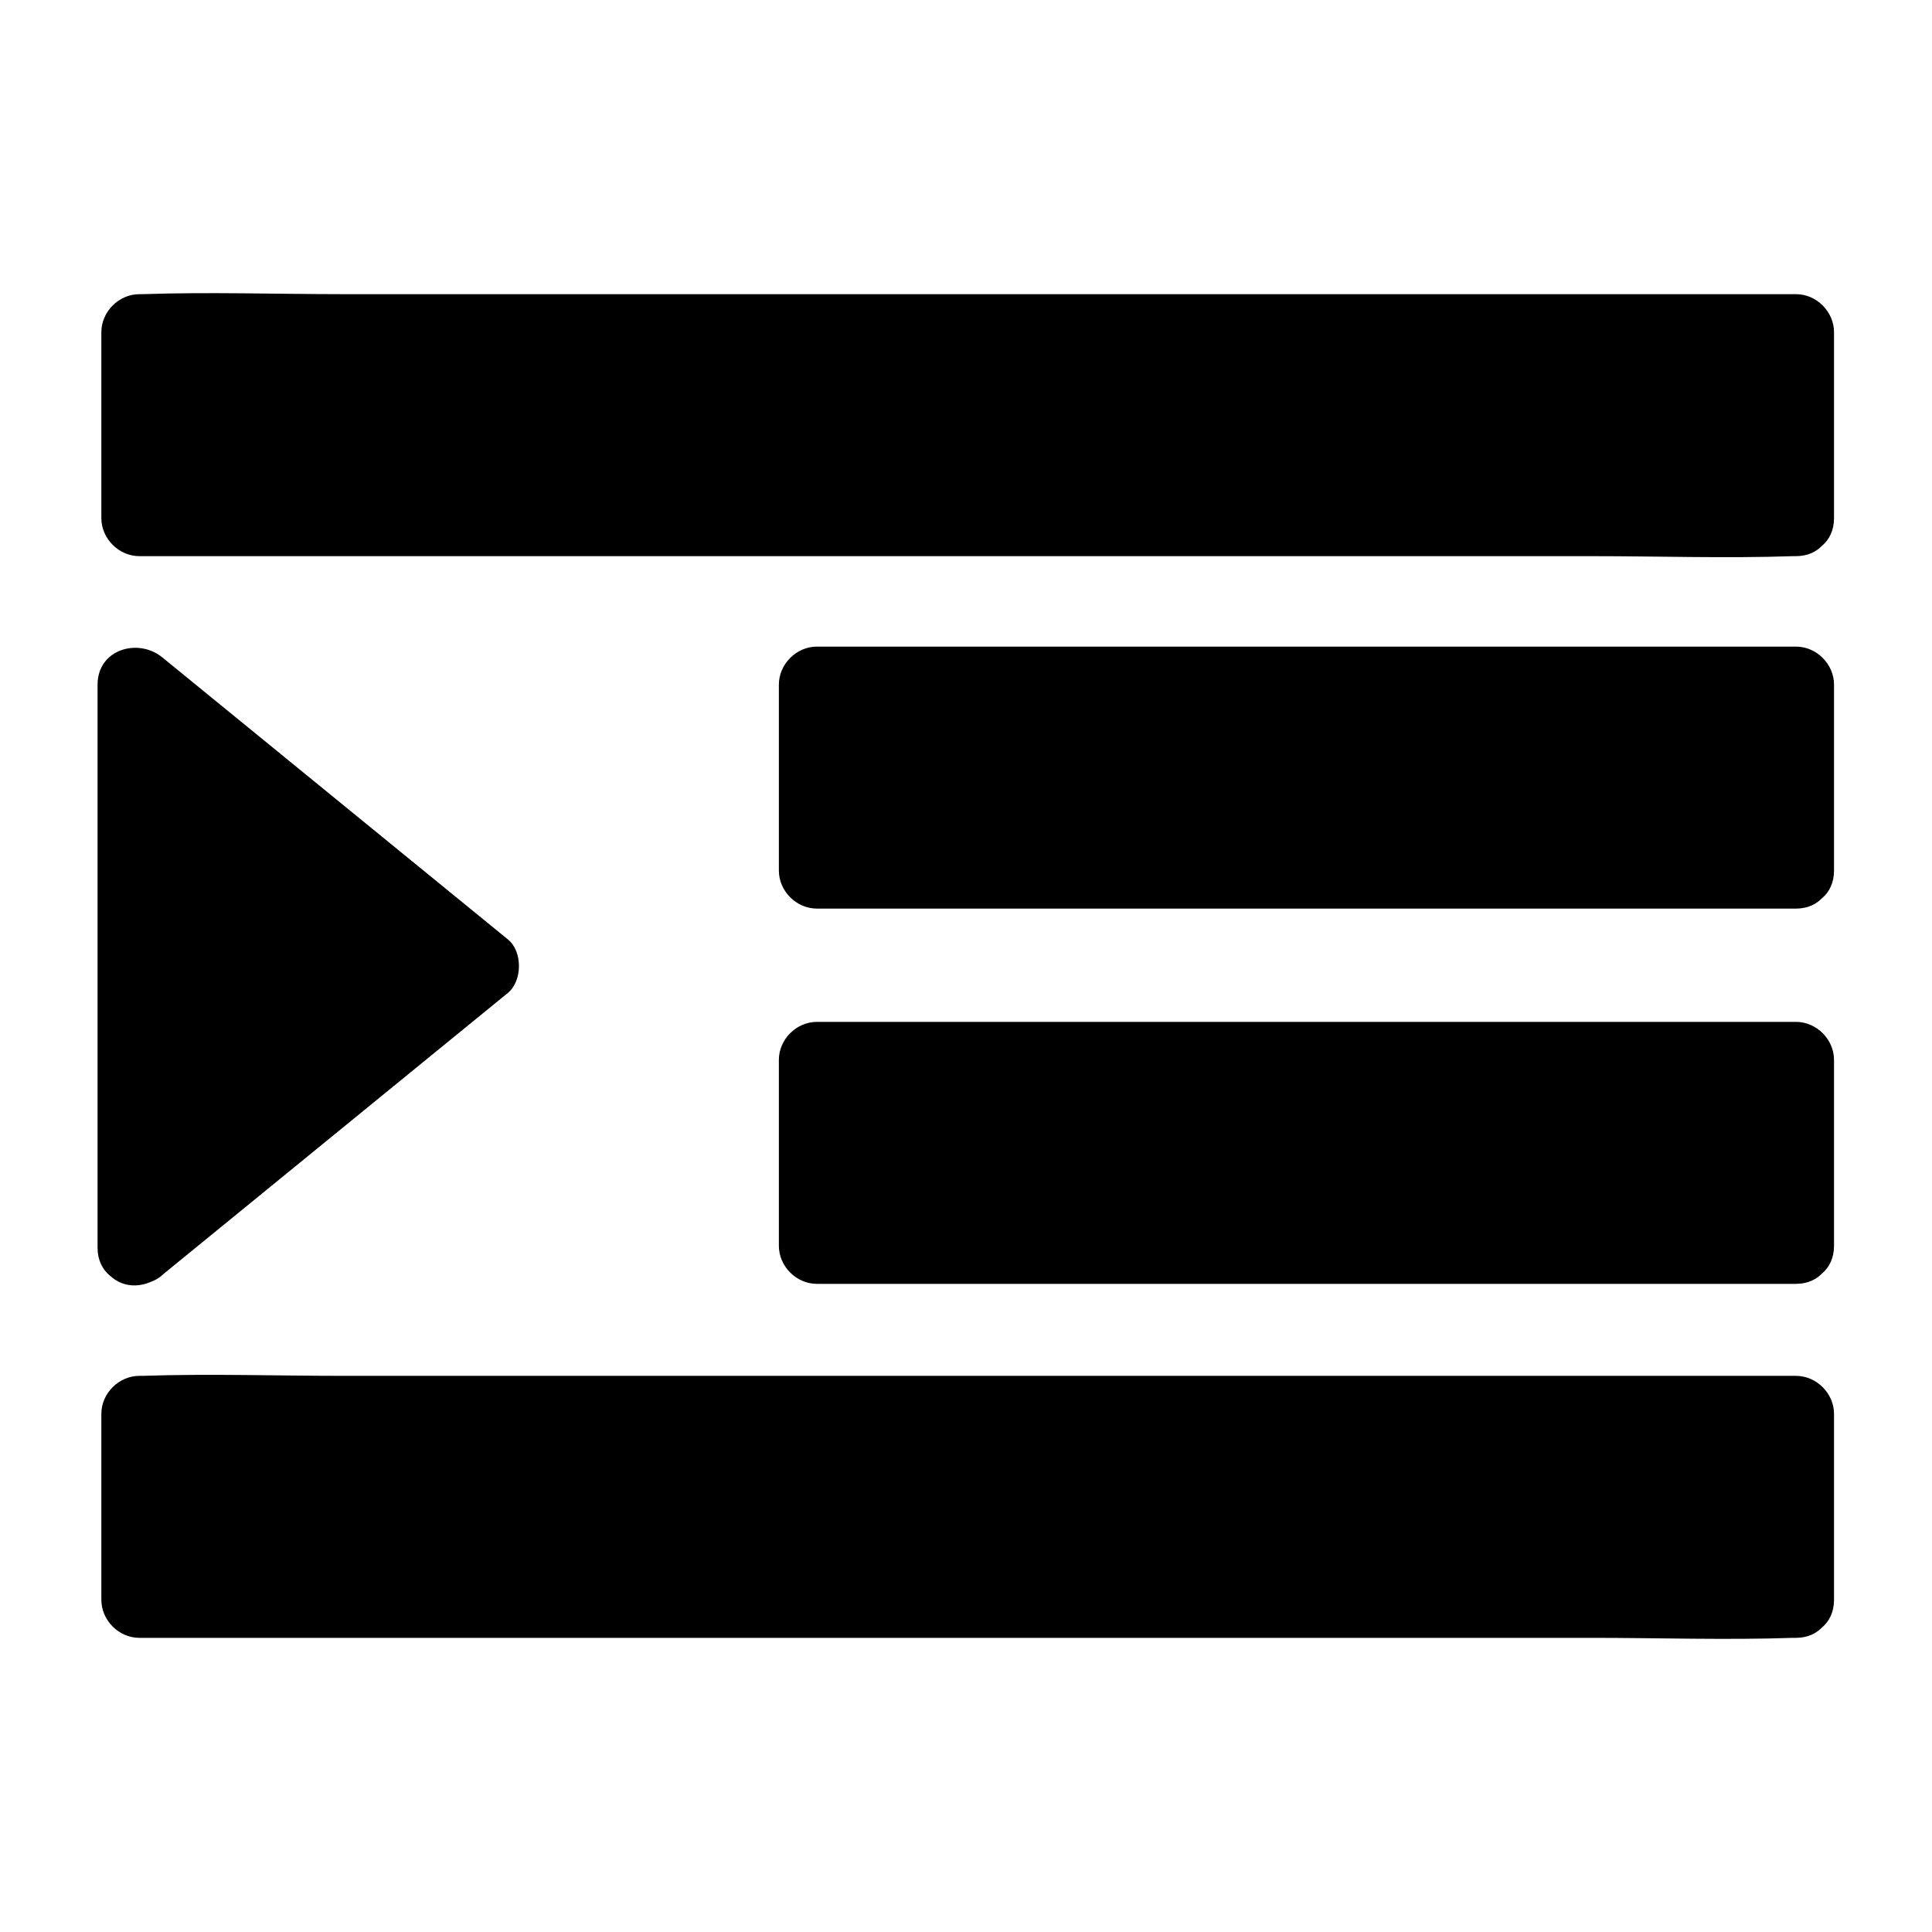
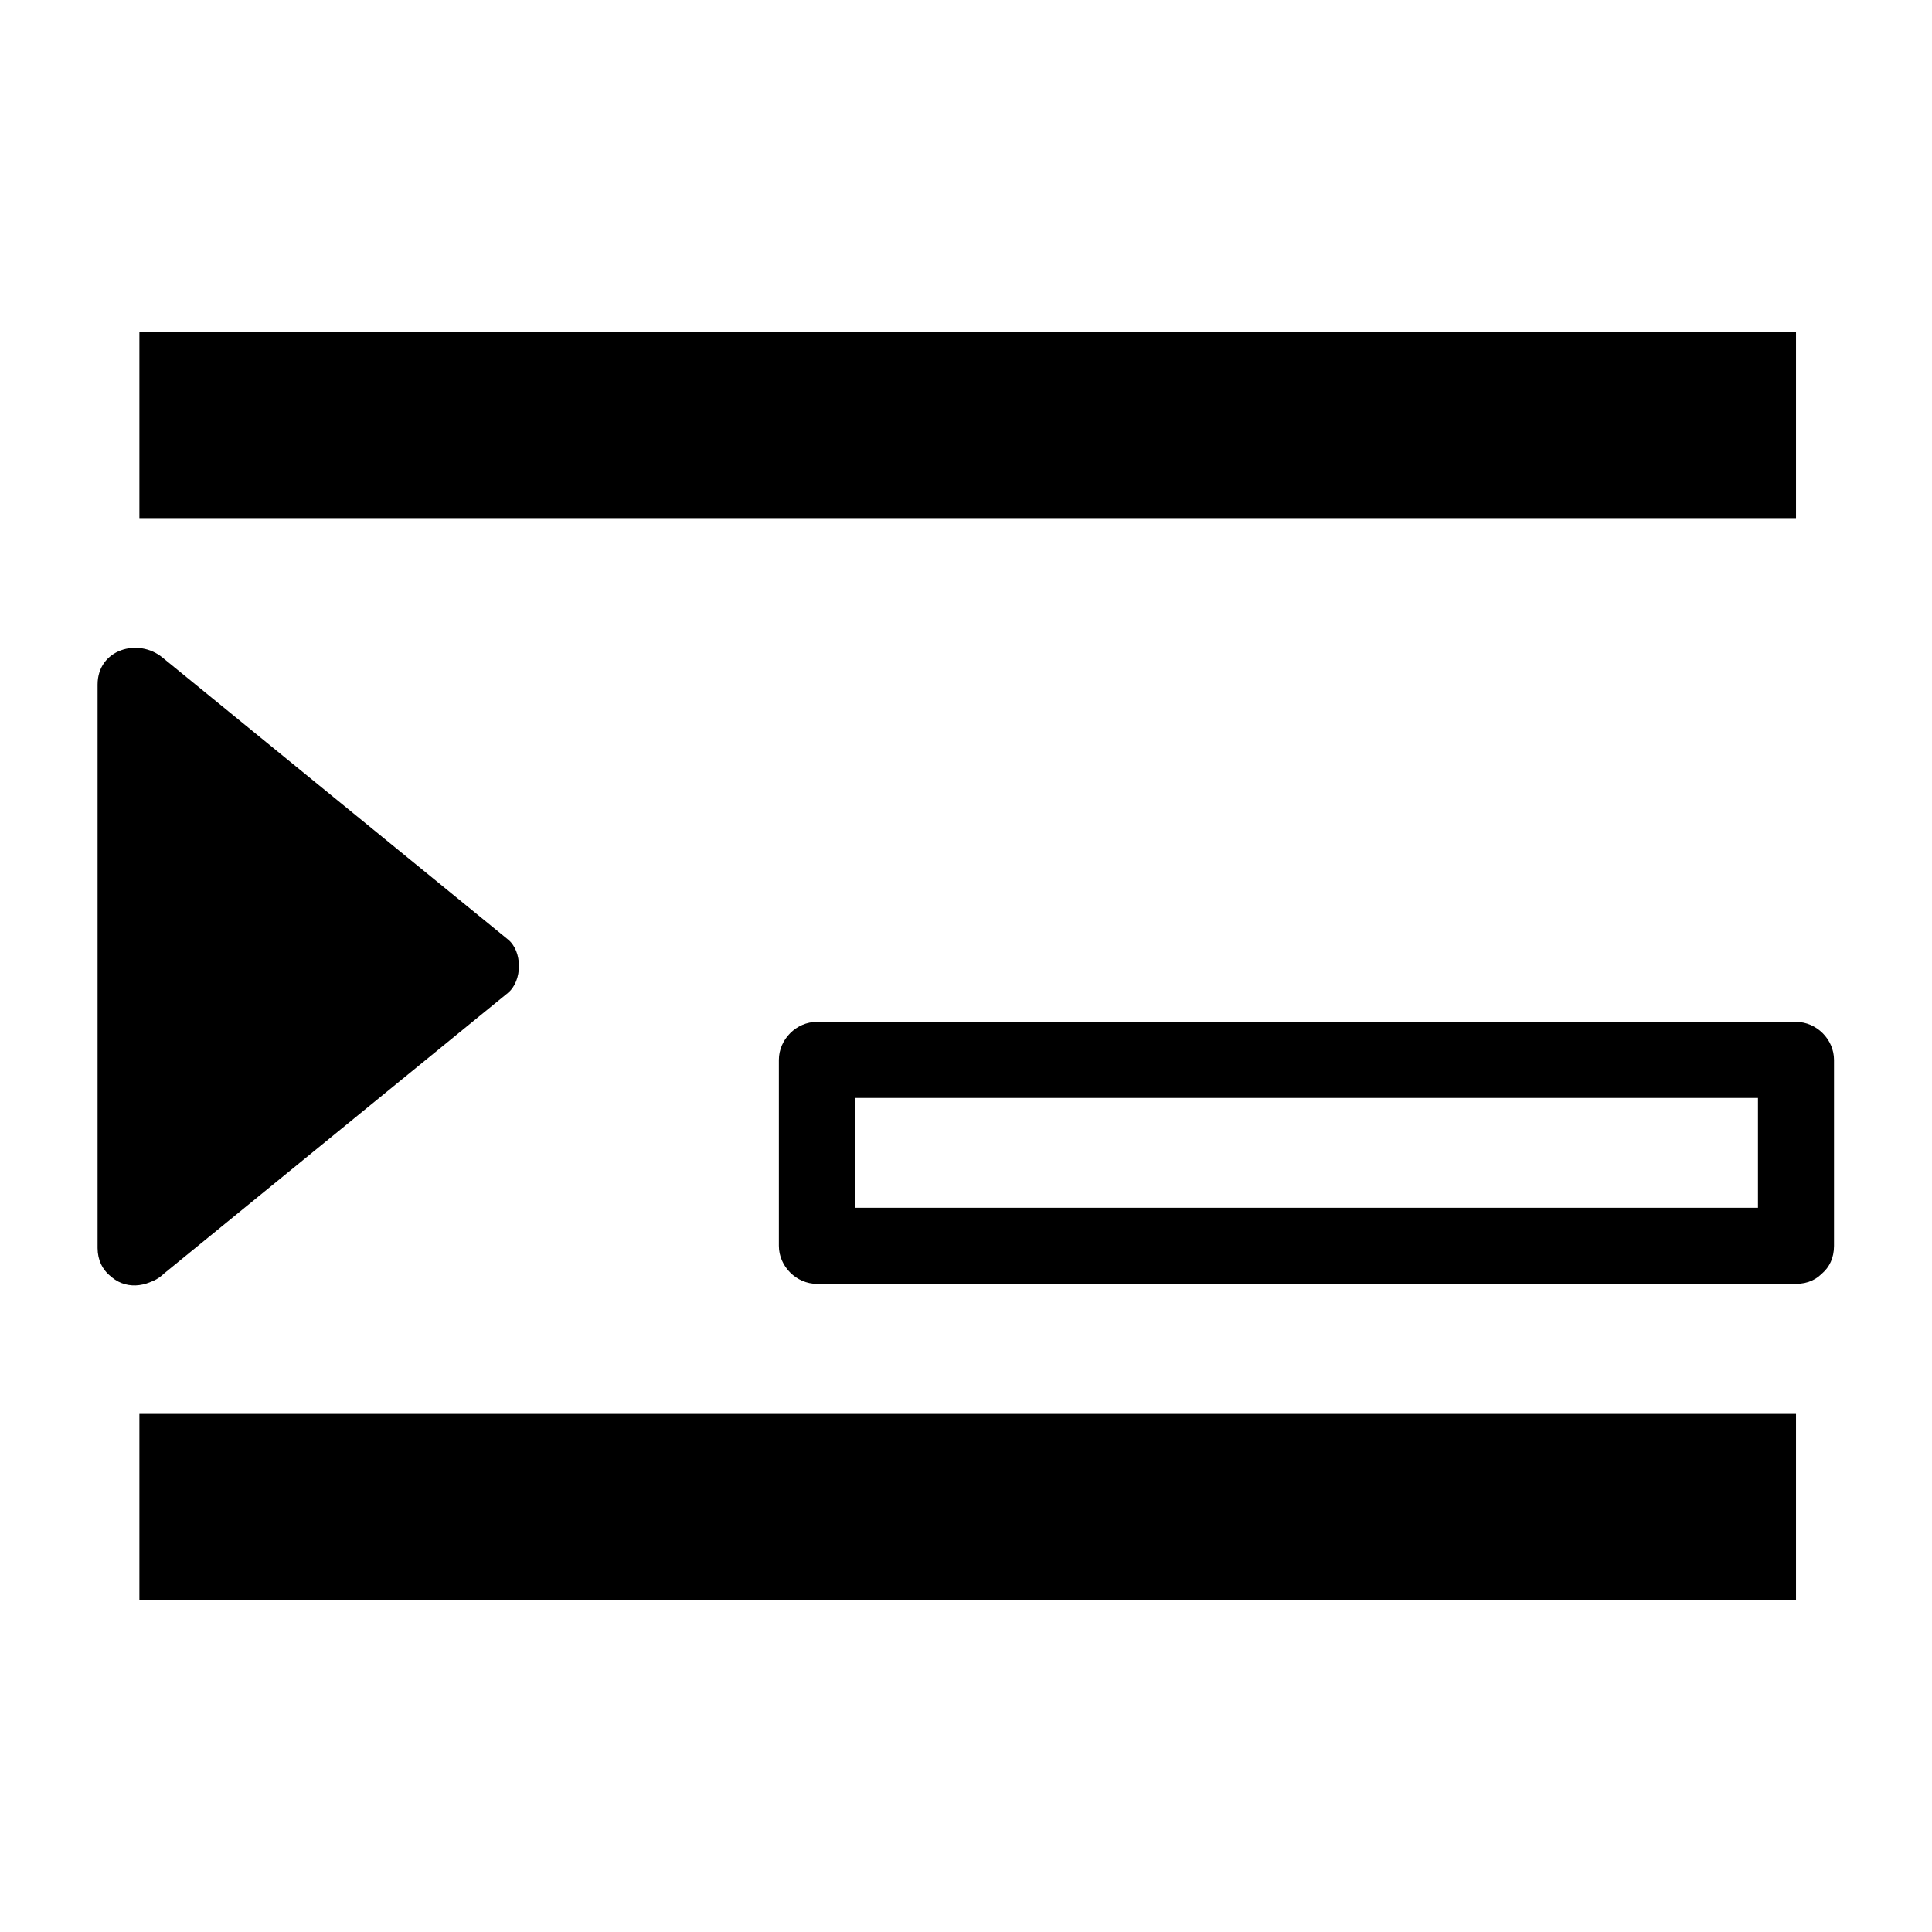
<svg xmlns="http://www.w3.org/2000/svg" fill="#000000" width="800px" height="800px" version="1.1" viewBox="144 144 512 512">
  <g>
    <path d="m180.94 232.03h439.02v49.273h-439.02z" />
-     <path d="m619.96 271.23h-43.832-104.79-126.66-109.53-36.273c-5.644 0-11.488-0.504-17.129 0h-0.805l10.078 10.078v-49.273c-3.324 3.324-6.75 6.75-10.078 10.078h43.832 104.79 126.66 109.53 36.273c5.644 0 11.488 0.504 17.129 0h0.805c-3.324-3.324-6.75-6.75-10.078-10.078v49.273c0 13 20.152 13 20.152 0v-49.273c0-5.441-4.637-10.078-10.078-10.078h-43.832-104.79-126.66-109.53c-17.734 0-35.668-0.605-53.402 0h-0.805c-5.441 0-10.078 4.637-10.078 10.078v49.273c0 5.441 4.637 10.078 10.078 10.078h43.832 104.79 126.66 109.53c17.734 0 35.668 0.605 53.402 0h0.805c12.902-0.004 12.902-20.156 0.004-20.156z" />
    <path d="m180.94 518.7h439.02v49.273h-439.02z" />
-     <path d="m619.96 557.89h-43.832-104.79-126.66-109.53-36.273c-5.644 0-11.488-0.504-17.129 0h-0.805c3.324 3.324 6.75 6.75 10.078 10.078v-49.273l-10.078 10.078h43.832 104.79 126.66 109.53 36.273c5.644 0 11.488 0.504 17.129 0h0.805l-10.078-10.078v49.273c0 13 20.152 13 20.152 0v-49.273c0-5.441-4.637-10.078-10.078-10.078h-43.832-104.79-126.66-109.53c-17.734 0-35.668-0.605-53.402 0h-0.805c-5.441 0-10.078 4.637-10.078 10.078v49.273c0 5.441 4.637 10.078 10.078 10.078h43.832 104.79 126.66 109.53c17.734 0 35.668 0.605 53.402 0h0.805c12.902-0.004 12.902-20.156 0.004-20.156z" />
-     <path d="m360.3 424.89h259.56v49.273h-259.56z" />
    <path d="m619.96 464.08h-87.664-139.76-32.043c3.324 3.324 6.75 6.75 10.078 10.078v-49.273l-10.078 10.078h87.664 139.76 32.043c-3.324-3.324-6.75-6.75-10.078-10.078v49.273c0 13 20.152 13 20.152 0v-49.273c0-5.441-4.637-10.078-10.078-10.078h-87.664-139.76-32.043c-5.441 0-10.078 4.637-10.078 10.078v49.273c0 5.441 4.637 10.078 10.078 10.078h87.664 139.76 32.043c12.902-0.004 12.902-20.156 0.004-20.156z" />
-     <path d="m360.3 325.43h259.56v49.273h-259.56z" />
-     <path d="m619.96 364.63h-87.664-139.76-32.043c3.324 3.324 6.75 6.75 10.078 10.078v-49.273l-10.078 10.078h87.664 139.76 32.043c-3.324-3.324-6.75-6.75-10.078-10.078v49.273c0 13 20.152 13 20.152 0v-49.273c0-5.441-4.637-10.078-10.078-10.078h-87.664-139.76-32.043c-5.441 0-10.078 4.637-10.078 10.078v49.273c0 5.441 4.637 10.078 10.078 10.078h87.664 139.76 32.043c12.902-0.004 12.902-20.156 0.004-20.156z" />
    <path d="m180.34 474.66v-149.33l91.492 74.668z" />
    <path d="m190.11 474.66v-130.89-18.438c-5.742 2.418-11.488 4.734-17.23 7.152 26.703 21.766 53.305 43.527 80.004 65.293 3.828 3.125 7.656 6.246 11.488 9.371v-14.207c-26.703 21.766-53.305 43.527-80.004 65.293-3.828 3.125-7.656 6.246-11.488 9.371-4.231 3.426-3.527 10.68 0 14.207 4.133 4.133 9.977 3.426 14.207 0 26.703-21.766 53.305-43.527 80.004-65.293 3.828-3.125 7.656-6.246 11.488-9.371 3.93-3.223 3.93-11.082 0-14.207-26.703-21.766-53.305-43.527-80.004-65.293-3.828-3.125-7.656-6.246-11.488-9.371-6.449-5.34-17.23-2.215-17.23 7.152v130.89 18.438c0.102 12.898 20.254 12.898 20.254-0.098z" />
  </g>
</svg>